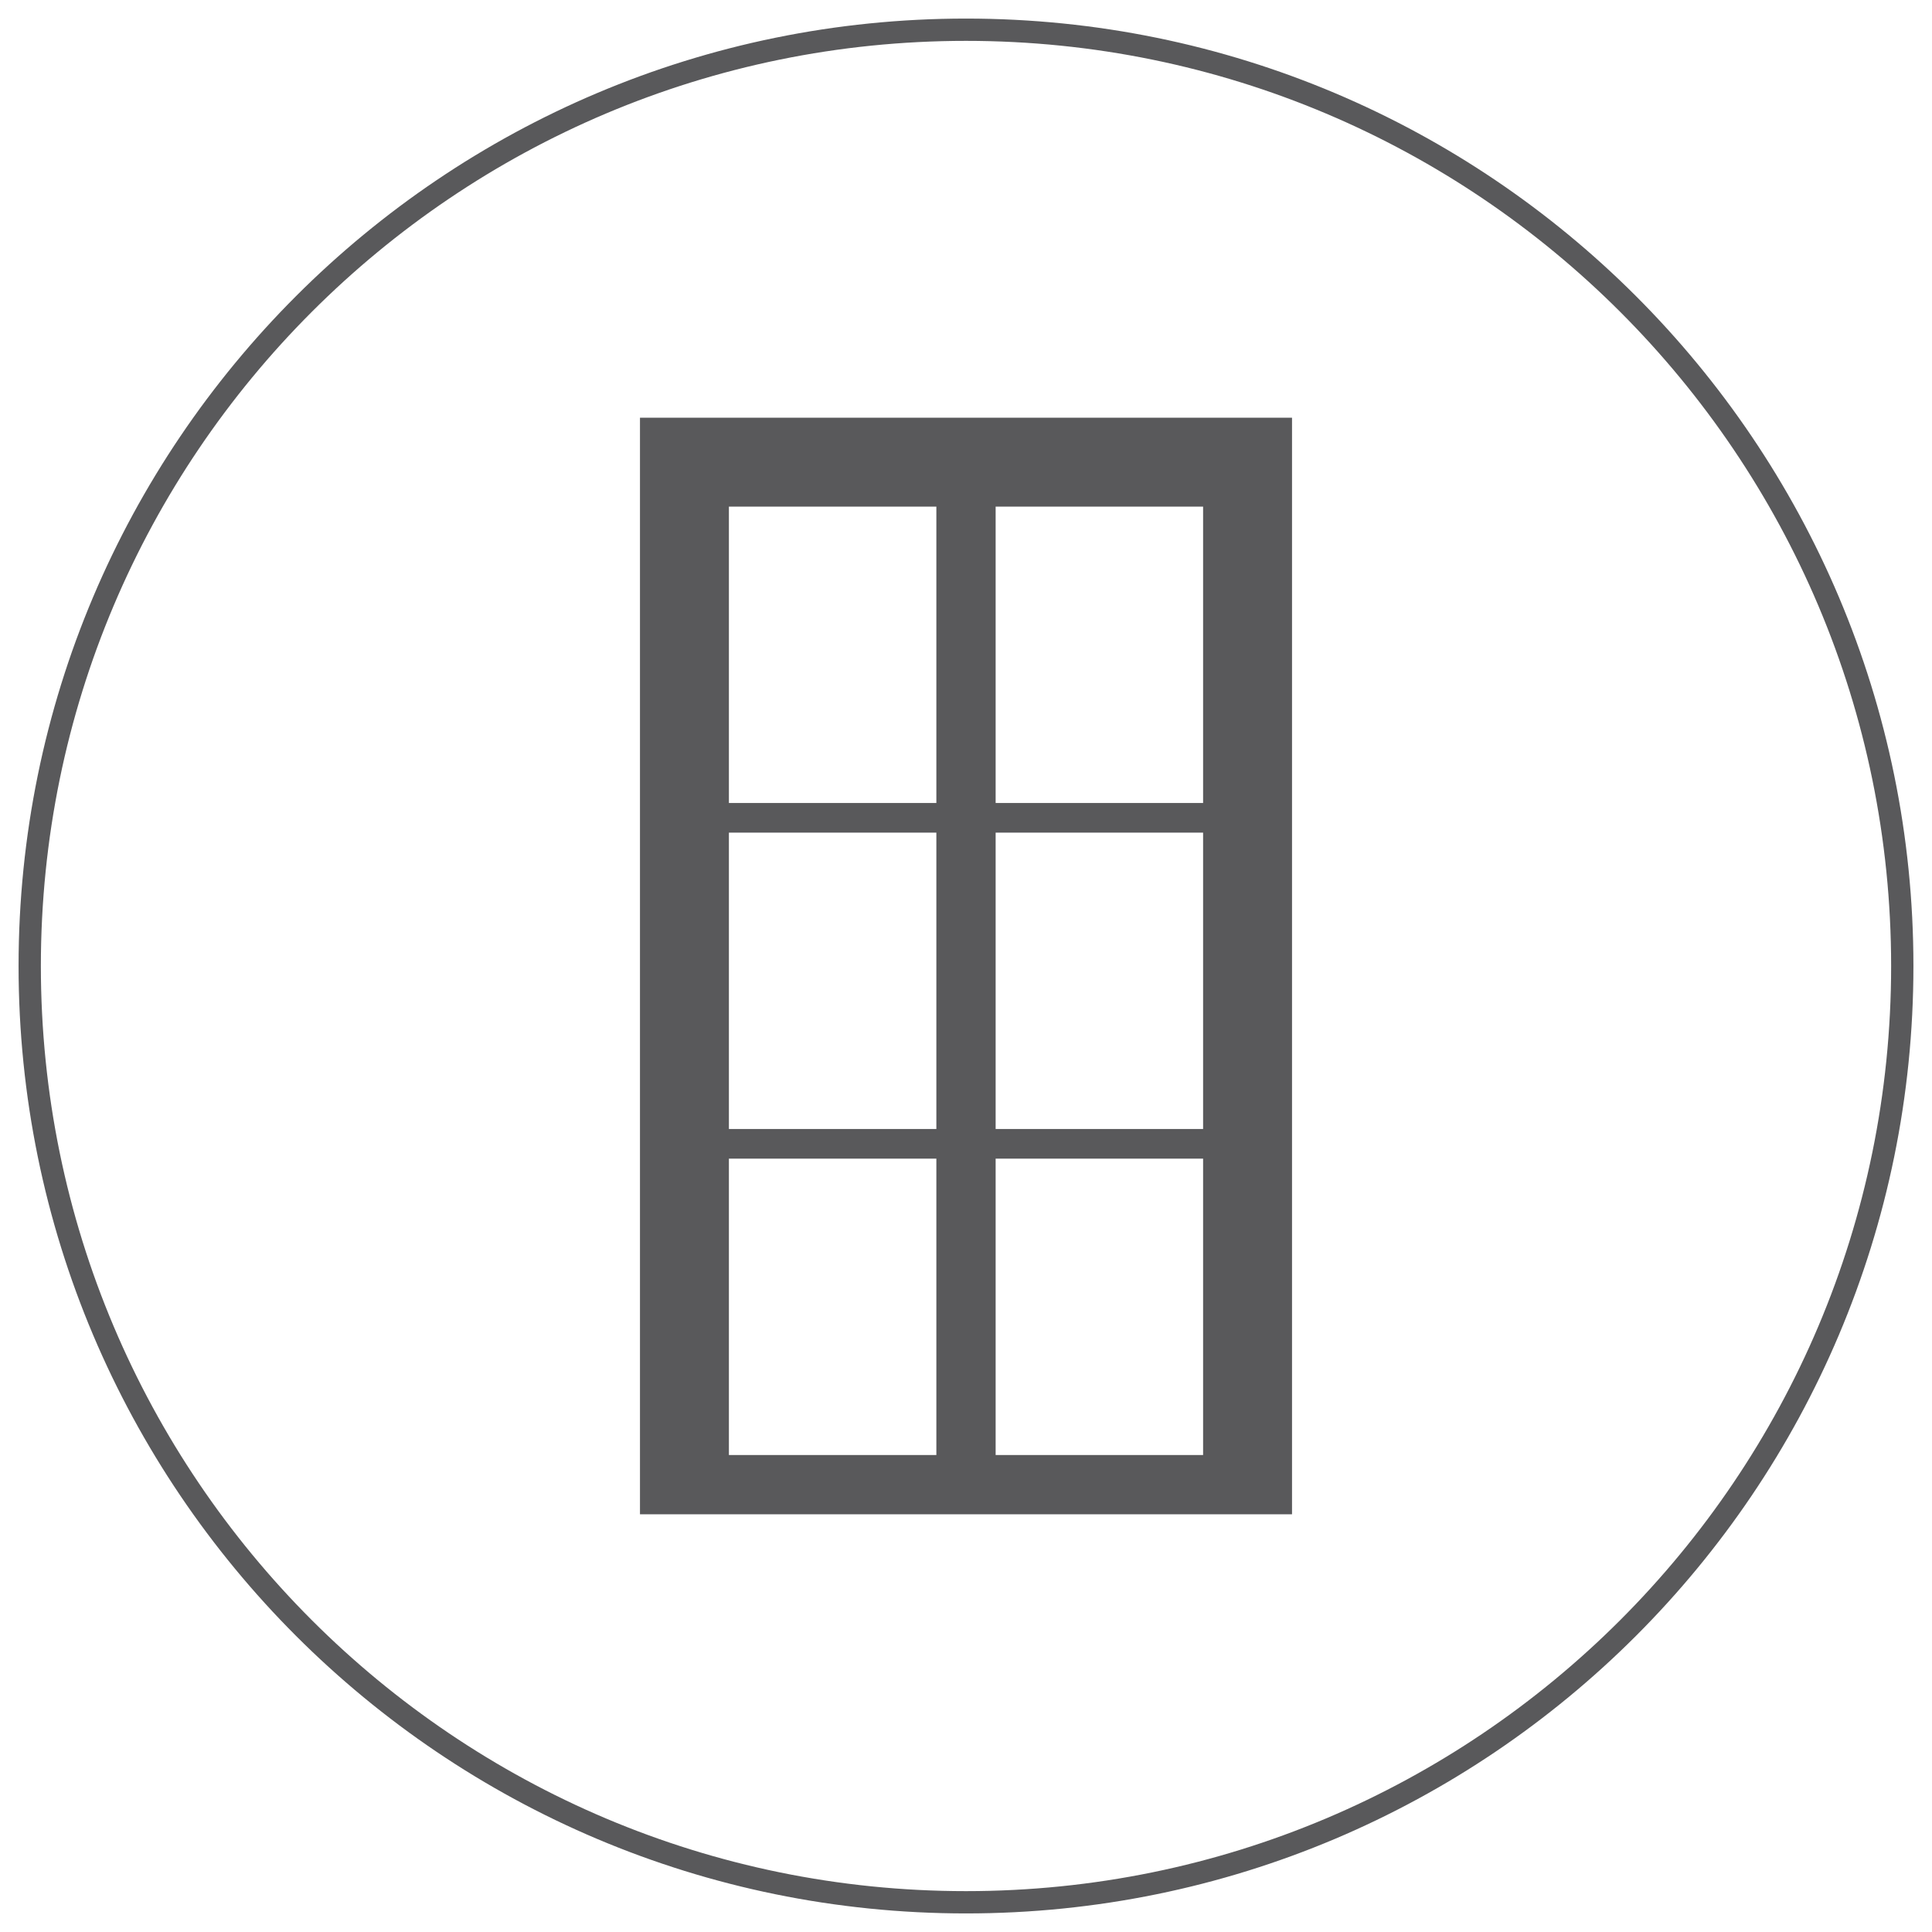
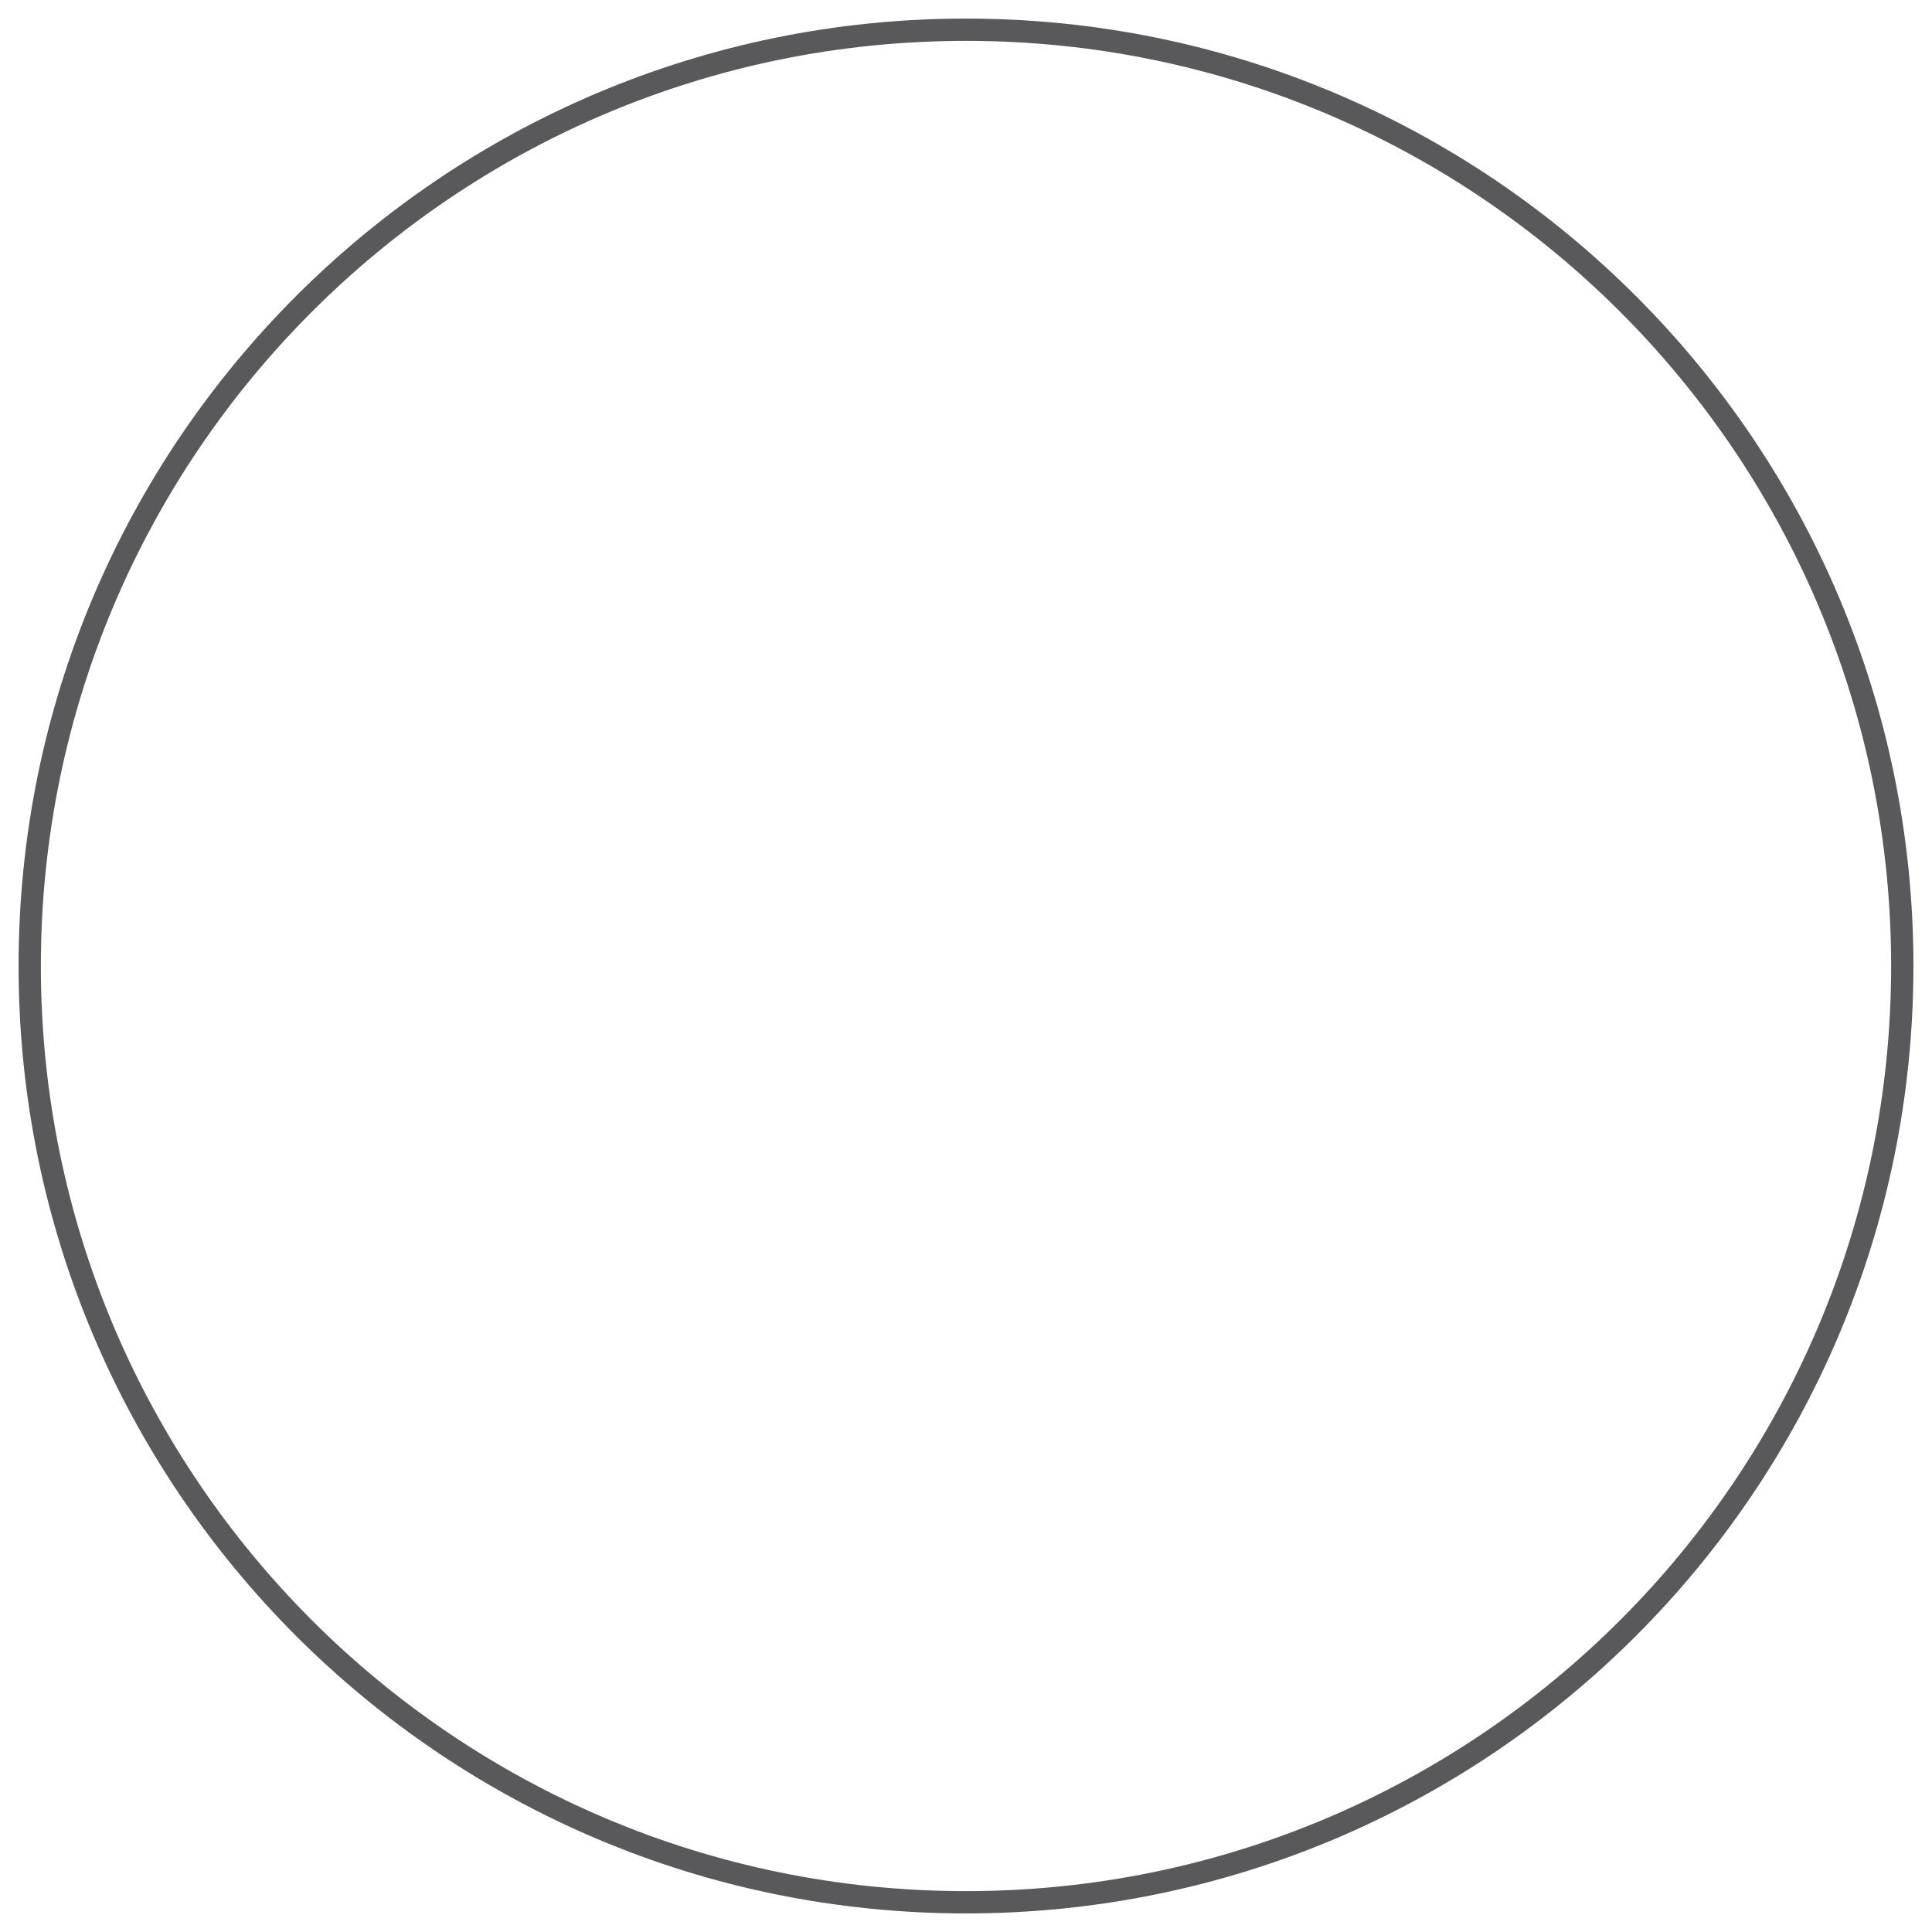
<svg xmlns="http://www.w3.org/2000/svg" version="1.1" x="0" y="0" width="130" height="130" viewBox="0, 0, 130, 130">
  <g id="Layer_1">
    <path d="M65,128 C30.206,128 2,99.794 2,65 C2,30.206 30.206,2 65,2 C99.794,2 128,30.206 128,65 C128,99.794 99.794,128 65,128 z" fill-opacity="0" stroke="#59595B" stroke-width="1.5" id="circle" />
-     <path d="M43.063,101.893 L86.937,101.893 L86.937,28.107 L43.063,28.107 L43.063,101.893 z M66.994,34.089 L80.954,34.089 L80.954,54.032 L66.994,54.032 L66.994,34.089 z M66.994,56.026 L80.954,56.026 L80.954,75.968 L66.994,75.968 L66.994,56.026 z M66.994,77.962 L80.954,77.962 L80.954,97.905 L66.994,97.905 L66.994,77.962 z M49.046,34.089 L63.006,34.089 L63.006,54.032 L49.046,54.032 L49.046,34.089 z M49.046,56.026 L63.006,56.026 L63.006,75.968 L49.046,75.968 L49.046,56.026 z M49.046,77.962 L63.006,77.962 L63.006,97.905 L49.046,97.905 L49.046,77.962 z" fill="#59595B" id="window" />
    <g id="calculator" display="none">
      <path d="M41.21,70.256 L43.575,75.153 L43.575,90.472 L65.494,90.518 L65.494,92.884 L41.21,92.831 L41.21,70.256 z" fill="#59595B" />
      <path d="M71.074,53.377 C71.215,53.377 71.324,53.385 71.386,53.389 L92.21,53.402 C93.416,53.624 95.697,54.738 95.699,57.359 L95.699,92.87 L67.295,92.87 L67.295,57.361 C67.295,54.42 69.331,53.377 71.074,53.377 z M71.074,55.36 C69.193,55.36 69.193,56.867 69.193,57.359 L69.193,90.885 L93.801,90.885 L93.801,57.357 C93.801,55.89 92.303,55.454 91.952,55.372 L71.234,55.366 C71.225,55.366 71.163,55.36 71.074,55.36 z M85.954,84.168 L85.954,87.977 L82.348,87.977 L82.348,84.168 L85.954,84.168 z M74.99,84.168 L74.99,87.977 L71.386,87.977 L71.386,84.168 L74.99,84.168 z M80.319,84.168 L80.319,87.977 L76.713,87.977 L76.713,84.168 L80.319,84.168 z M91.496,84.168 L91.496,87.977 L87.895,87.977 L87.895,84.168 L91.496,84.168 z M85.849,78.811 L85.849,82.623 L82.244,82.623 L82.244,78.811 L85.849,78.811 z M75.114,78.811 L75.114,82.623 L71.508,82.623 L71.508,78.811 L75.114,78.811 z M80.441,78.811 L80.441,82.623 L76.833,82.623 L76.833,78.811 L80.441,78.811 z M91.498,78.811 L91.498,82.623 L87.895,82.623 L87.895,78.811 L91.498,78.811 z M85.954,73.455 L85.954,77.266 L82.348,77.266 L82.348,73.455 L85.954,73.455 z M75.112,73.455 L75.112,77.266 L71.508,77.266 L71.508,73.455 L75.112,73.455 z M80.439,73.455 L80.439,77.266 L76.833,77.266 L76.833,73.455 L80.439,73.455 z M91.603,73.455 L91.603,77.266 L87.999,77.266 L87.999,73.455 L91.603,73.455 z M80.353,68.822 L80.353,71.303 L71.401,71.303 L71.401,68.822 L80.353,68.822 z M91.574,68.822 L91.574,71.303 L82.62,71.303 L82.62,68.822 L91.574,68.822 z M91.574,58.687 L91.574,66.009 L71.386,66.009 L71.386,58.687 L91.574,58.687 z M88.257,60.6 C88.063,60.6 87.879,60.628 87.708,60.678 C87.54,60.728 87.389,60.804 87.257,60.905 C87.125,61.01 87.02,61.137 86.945,61.294 C86.869,61.451 86.83,61.638 86.828,61.853 L87.753,61.853 C87.751,61.777 87.761,61.709 87.786,61.655 C87.811,61.597 87.844,61.554 87.887,61.513 C87.93,61.475 87.98,61.448 88.04,61.428 C88.1,61.409 88.162,61.399 88.228,61.399 C88.277,61.399 88.329,61.405 88.383,61.417 C88.437,61.43 88.486,61.446 88.529,61.471 C88.571,61.494 88.608,61.529 88.635,61.57 C88.662,61.61 88.676,61.661 88.676,61.717 C88.676,61.785 88.662,61.843 88.633,61.886 C88.604,61.928 88.565,61.961 88.521,61.986 C88.474,62.01 88.424,62.025 88.37,62.033 C88.315,62.039 88.259,62.043 88.209,62.043 C88.143,62.043 88.087,62.039 88.042,62.033 C87.997,62.029 87.957,62.023 87.922,62.021 L87.922,62.729 C87.957,62.721 87.997,62.715 88.038,62.712 C88.079,62.704 88.135,62.702 88.209,62.702 C88.263,62.702 88.321,62.71 88.375,62.715 C88.432,62.723 88.48,62.743 88.525,62.772 C88.565,62.801 88.6,62.836 88.627,62.884 C88.653,62.933 88.666,62.998 88.666,63.078 C88.666,63.227 88.625,63.334 88.544,63.394 C88.461,63.454 88.35,63.485 88.209,63.485 C88.121,63.485 88.044,63.473 87.972,63.448 C87.9,63.425 87.842,63.382 87.798,63.324 C87.703,63.229 87.658,63.086 87.664,62.89 L86.728,62.89 C86.726,62.935 86.726,63.002 86.726,63.088 C86.728,63.175 86.741,63.272 86.768,63.378 C86.795,63.485 86.84,63.592 86.902,63.702 C86.962,63.811 87.047,63.912 87.162,64.003 C87.274,64.092 87.42,64.164 87.598,64.224 C87.776,64.28 87.993,64.309 88.249,64.309 C88.529,64.309 88.761,64.268 88.947,64.191 C89.133,64.113 89.281,64.014 89.391,63.902 C89.502,63.784 89.577,63.663 89.622,63.532 C89.668,63.4 89.69,63.278 89.688,63.169 C89.688,63.033 89.672,62.919 89.645,62.83 C89.62,62.735 89.583,62.659 89.542,62.599 C89.502,62.537 89.457,62.491 89.409,62.458 C89.358,62.425 89.312,62.398 89.271,62.378 C89.23,62.359 89.195,62.343 89.168,62.337 C89.141,62.332 89.128,62.324 89.128,62.318 L89.128,62.312 C89.128,62.308 89.153,62.301 89.199,62.289 C89.248,62.279 89.3,62.25 89.356,62.202 C89.413,62.153 89.465,62.078 89.511,61.975 C89.56,61.872 89.583,61.725 89.583,61.533 C89.583,61.457 89.562,61.366 89.515,61.258 C89.471,61.149 89.397,61.048 89.294,60.949 C89.19,60.852 89.056,60.773 88.885,60.703 C88.717,60.633 88.507,60.6 88.257,60.6 z M84.96,60.597 C84.731,60.597 84.522,60.631 84.335,60.701 C84.151,60.771 83.992,60.874 83.866,61.008 C83.738,61.137 83.643,61.304 83.581,61.498 C83.517,61.694 83.494,61.917 83.508,62.165 L84.434,62.165 C84.427,61.944 84.463,61.766 84.541,61.626 C84.618,61.494 84.754,61.422 84.952,61.422 C85.068,61.422 85.165,61.453 85.245,61.517 C85.326,61.581 85.365,61.698 85.365,61.864 C85.365,61.928 85.351,61.988 85.318,62.041 C85.285,62.093 85.247,62.14 85.2,62.182 C85.152,62.225 85.103,62.264 85.047,62.297 C84.993,62.332 84.942,62.363 84.901,62.392 C84.795,62.46 84.682,62.527 84.566,62.601 C84.452,62.675 84.341,62.746 84.235,62.828 C84.128,62.905 84.027,62.989 83.932,63.078 C83.841,63.167 83.758,63.266 83.686,63.369 C83.599,63.491 83.535,63.627 83.49,63.776 C83.446,63.927 83.428,64.088 83.438,64.266 L86.408,64.266 L86.408,63.38 L84.853,63.38 L84.853,63.375 C85.014,63.27 85.185,63.169 85.361,63.072 C85.539,62.975 85.702,62.869 85.849,62.746 C85.999,62.626 86.119,62.489 86.214,62.328 C86.311,62.169 86.357,61.973 86.357,61.74 C86.357,61.55 86.324,61.382 86.257,61.236 C86.191,61.093 86.096,60.975 85.971,60.88 C85.849,60.789 85.7,60.715 85.528,60.668 C85.357,60.62 85.165,60.597 84.96,60.597 z M82.374,60.641 L81.565,60.641 C81.559,60.79 81.524,60.916 81.462,61.019 C81.404,61.12 81.325,61.203 81.23,61.263 C81.133,61.324 81.026,61.366 80.908,61.393 C80.79,61.419 80.668,61.43 80.544,61.426 L80.544,62.177 L81.348,62.177 L81.348,64.266 L82.374,64.266 L82.374,60.641 z" fill="#59595B" />
      <path d="M42.487,45.894 L45.841,52.858 L45.826,52.864 L56.261,74.616 L56.368,86.124 L48.055,78.369 L37.666,56.795 L37.654,56.799 L34.301,49.835 L42.487,45.894 z M55.076,74.01 L53.975,77.084 L51.738,75.824 L51.494,78.278 L48.309,76.948 L48.782,77.931 L53.448,82.264 L55.476,81.287 L55.42,74.719 L55.076,74.01 z M41.698,48.157 L36.561,50.628 L37.802,53.203 L42.941,50.733 L41.698,48.157 z" fill="#59595B" />
-       <path d="M68.833,37.116 L78.473,46.726 L78.473,51.398 L76.106,51.398 L76.106,50.177 L66.347,50.177 L66.347,39.484 L43.575,39.484 L43.575,43.665 L41.21,43.665 L41.21,37.116 L68.833,37.116 z M68.712,40.34 L68.712,47.81 L76.106,47.81 L76.106,47.709 L68.712,40.34 z" fill="#59595B" />
    </g>
-     <path d="M63.079,52.043 L58.973,62.015 C58.834,62.353 58.517,62.585 58.153,62.617 L37.15,64.463 C36.635,64.508 36.244,64.946 36.257,65.463 L36.684,81.95 C36.696,82.403 37.018,82.789 37.461,82.882 L62.187,88.083 C62.792,88.211 63.406,88.273 64.021,88.272 L64.021,83.383 L64.021,52.229 C64.021,50.868 63.597,50.784 63.079,52.043 z M60.204,82.788 L50.922,81.293 L50.922,76.428 L60.204,76.428 L60.204,82.788 z M56.145,60.247 L31.393,62.748 C30.636,62.825 30.085,62.048 30.407,61.36 L36.998,47.271 C37.133,46.985 37.397,46.78 37.708,46.723 L64.906,41.728 L56.941,59.671 C56.799,59.992 56.495,60.212 56.145,60.247 z M92.85,64.463 L71.847,62.617 C71.483,62.585 71.167,62.353 71.027,62.015 L66.921,52.043 C66.403,50.784 65.979,50.868 65.979,52.229 L65.979,83.383 L65.979,88.272 C66.594,88.273 67.208,88.21 67.813,88.083 L92.539,82.882 C92.983,82.789 93.304,82.403 93.316,81.95 L93.743,65.463 C93.756,64.946 93.365,64.508 92.85,64.463 z M84.206,73.269 L83.046,73.301 L83.023,80.602 C83.022,80.923 82.695,81.231 82.289,81.289 L80.388,81.563 C79.954,81.625 79.598,81.403 79.599,81.065 L79.617,73.396 L78.29,73.433 C77.645,73.451 77.237,72.934 77.565,72.506 L80.72,68.394 C81.019,68.004 81.753,68.04 82.041,68.451 L84.811,72.398 C85.074,72.772 84.742,73.254 84.206,73.269 z M98.607,62.748 L73.855,60.247 C73.505,60.212 73.201,59.992 73.059,59.671 L65.094,41.728 L92.292,46.723 C92.603,46.78 92.867,46.985 93.002,47.271 L99.593,61.36 C99.915,62.048 99.364,62.825 98.607,62.748 z" fill="#59595B" id="box" display="none" />
  </g>
</svg>